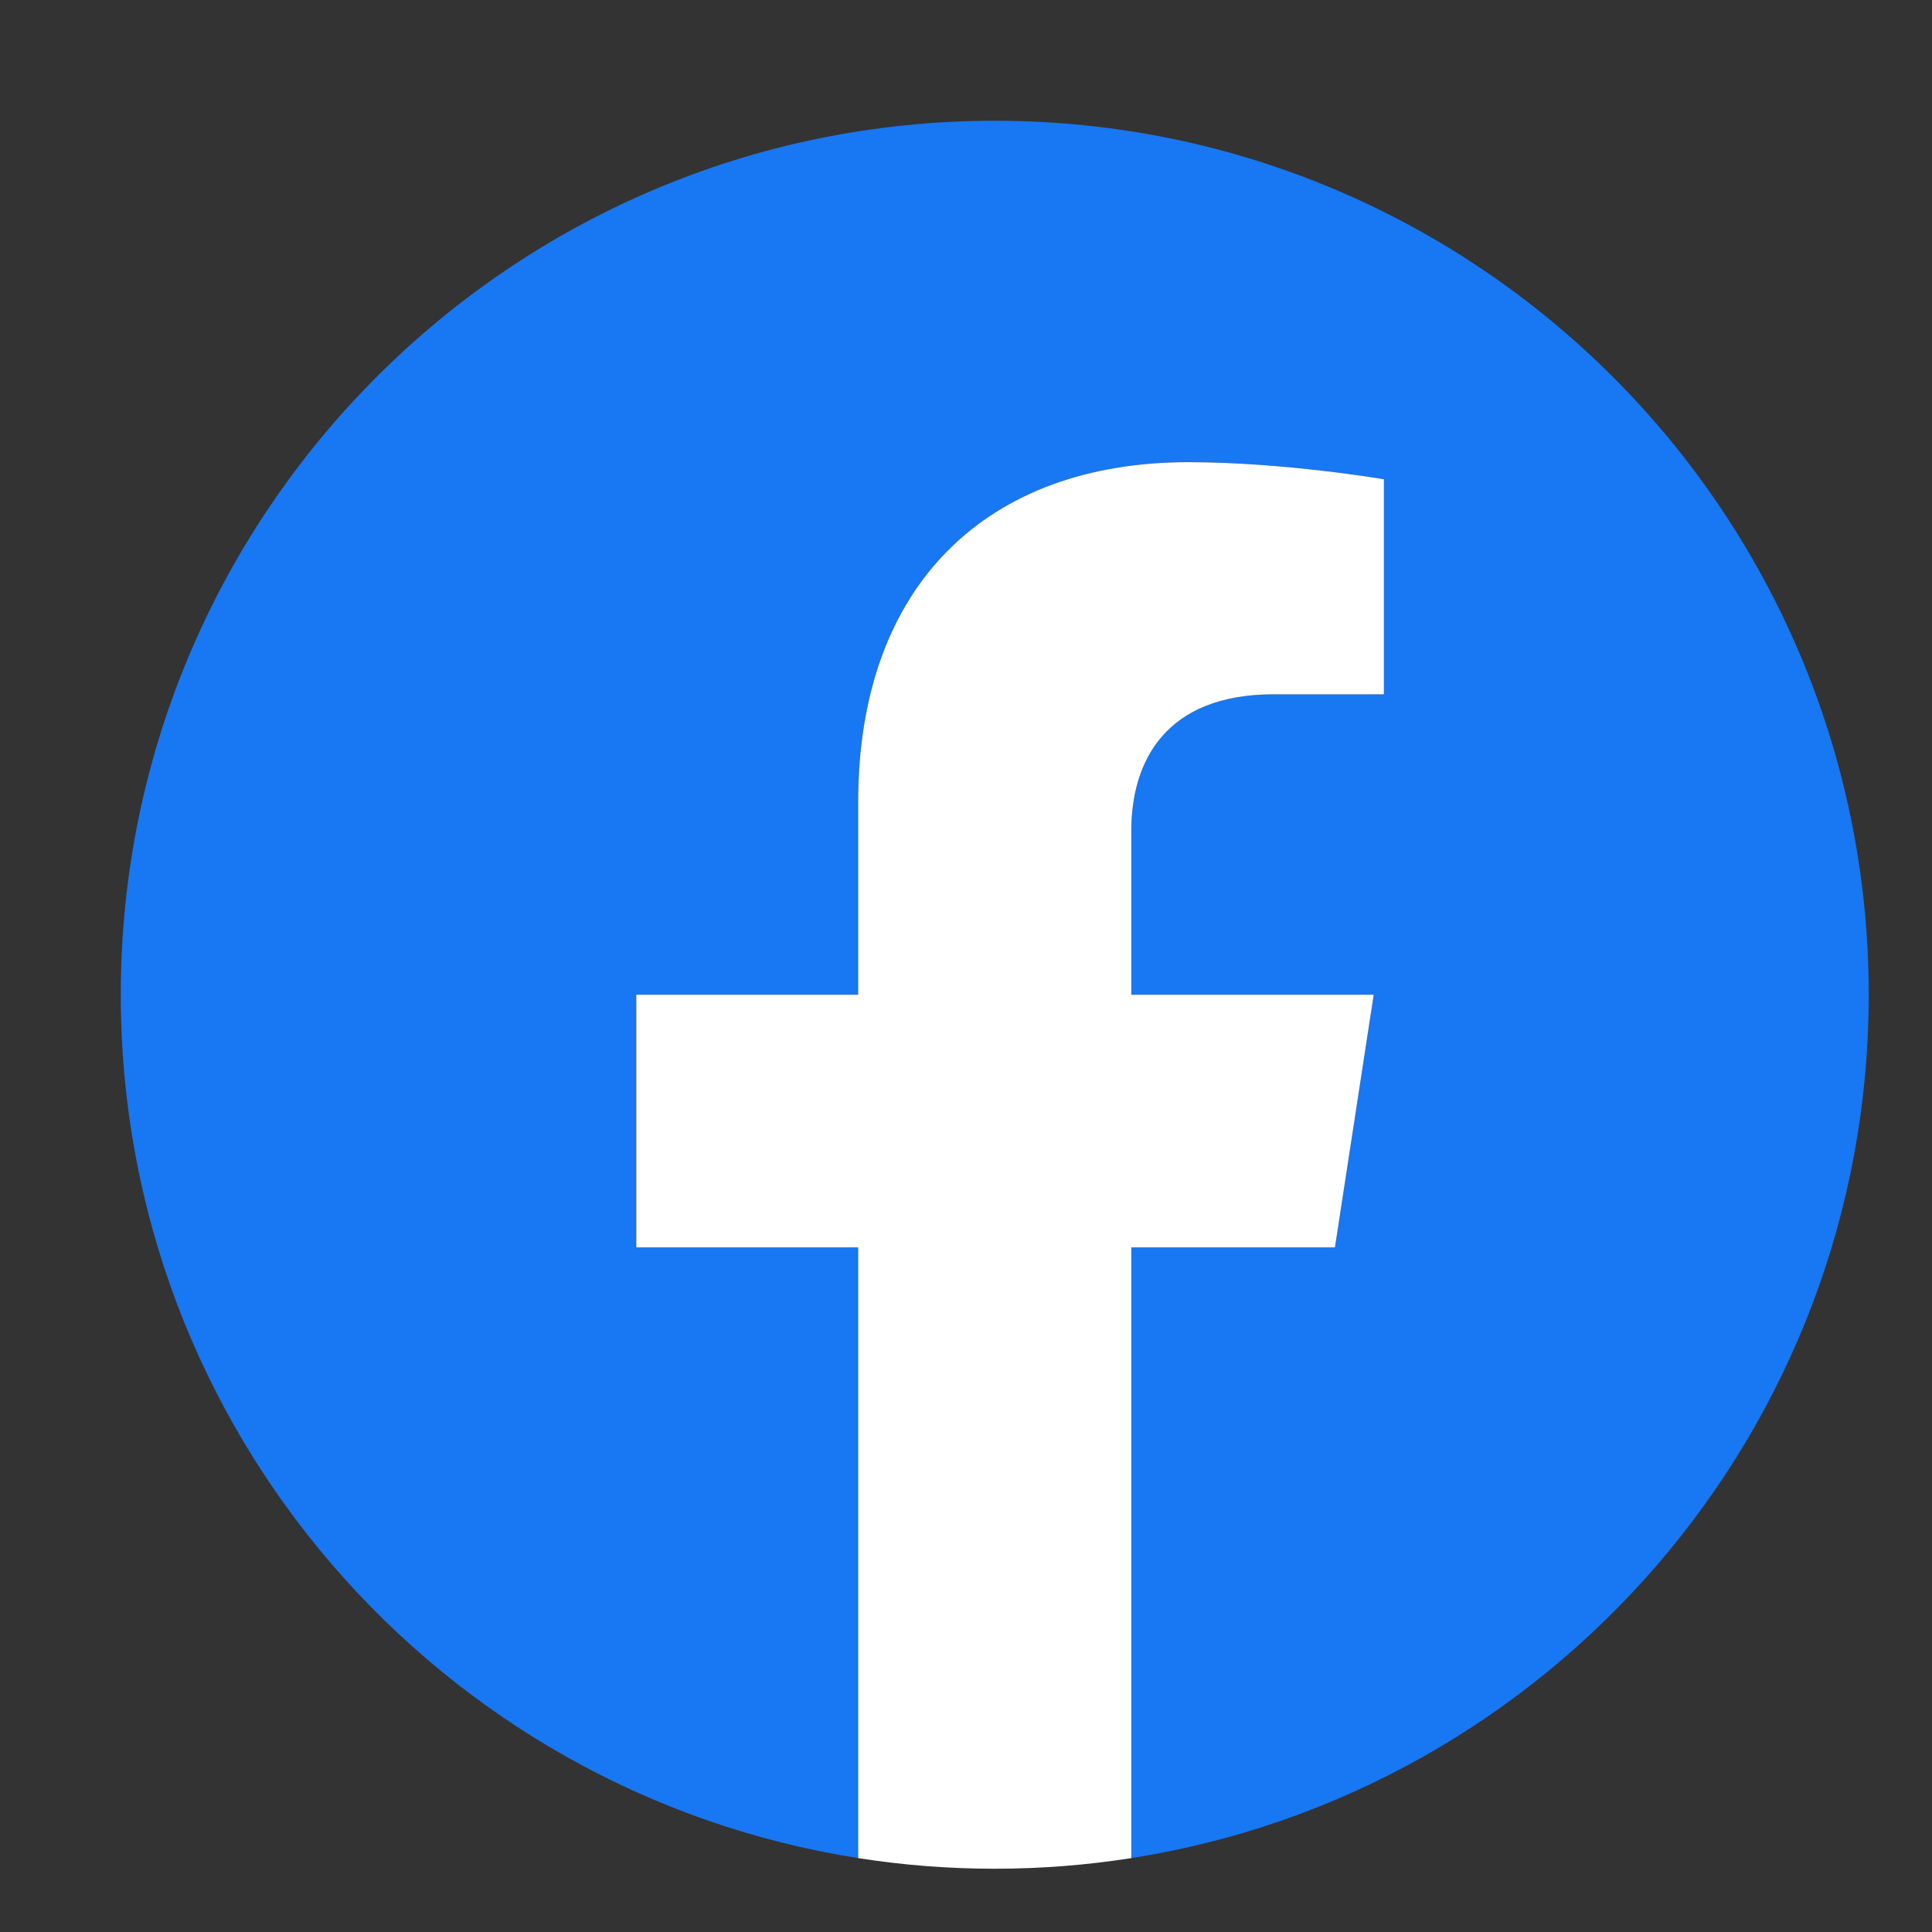
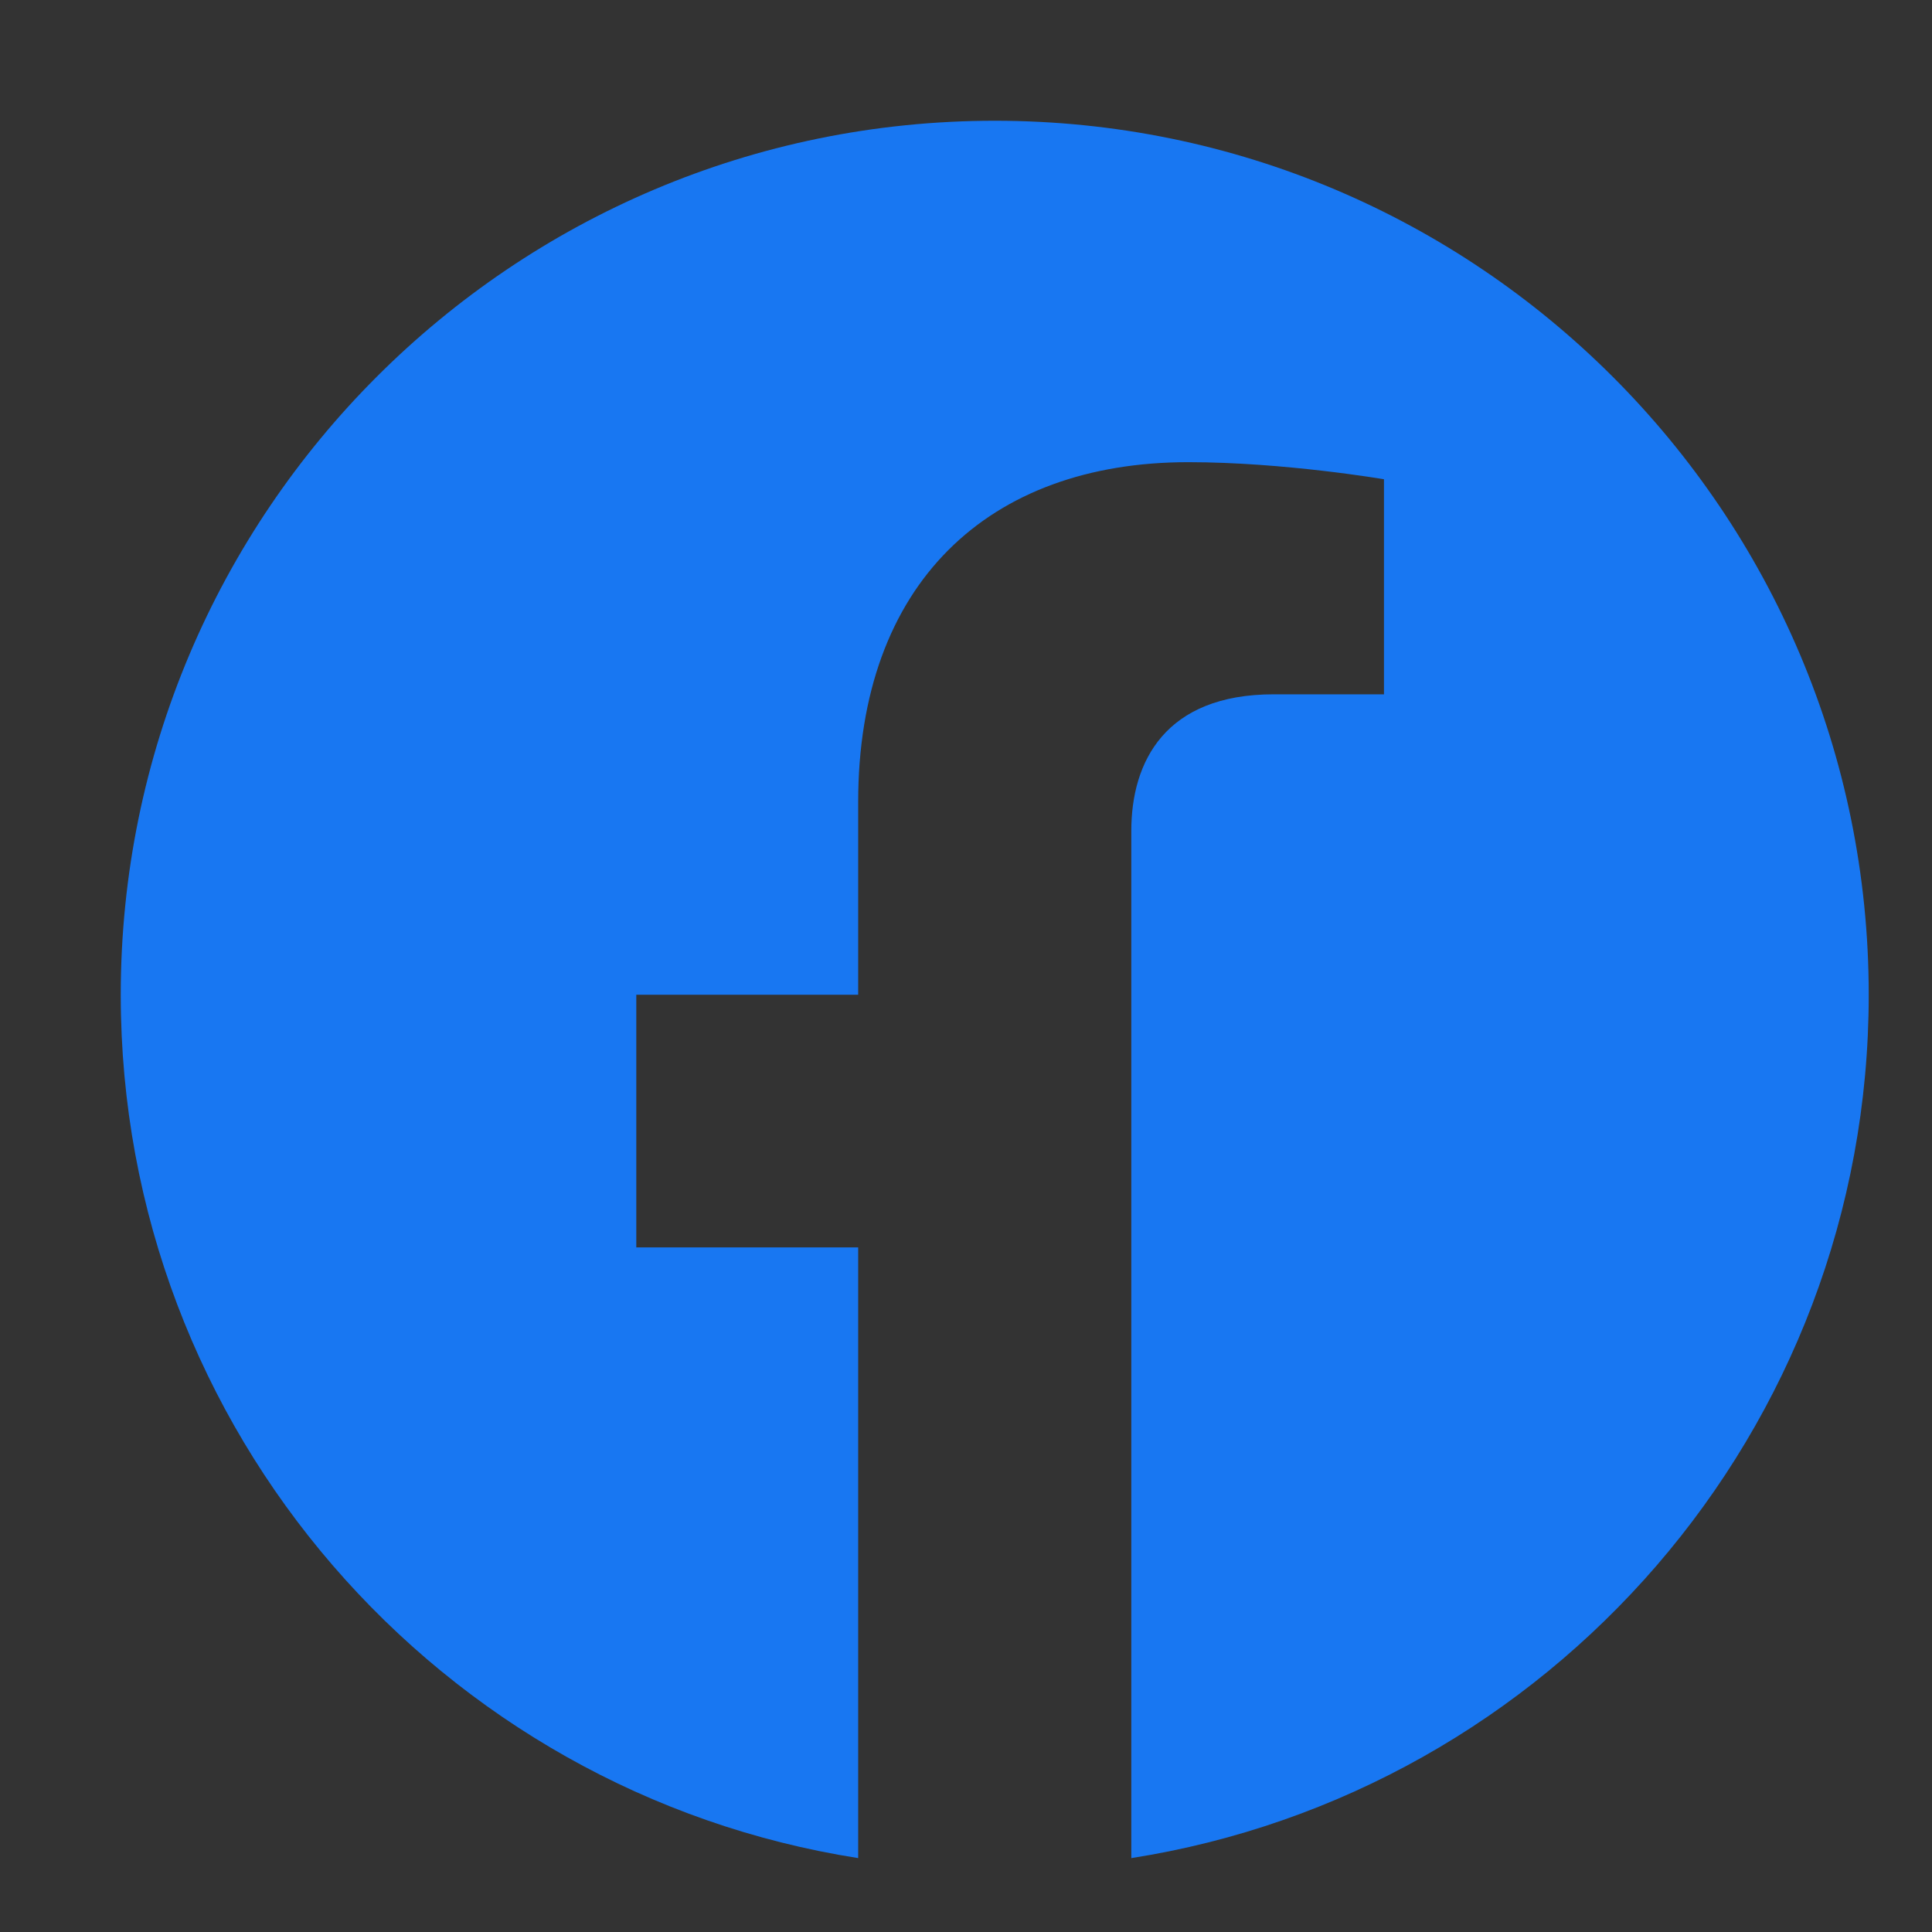
<svg xmlns="http://www.w3.org/2000/svg" width="32" height="32" viewBox="0 0 32 32" fill="none">
  <rect x="0" y="0" width="32" height="32" fill="#333333" stroke="none" />
-   <path d="M30.952 16.476C30.952 23.702 25.658 29.691 18.738 30.776V20.661H22.111L22.753 16.476H18.738V13.761C18.738 12.616 19.299 11.5 21.097 11.5H22.923V7.938C22.923 7.938 21.266 7.655 19.682 7.655C16.375 7.655 14.214 9.659 14.214 13.287V16.476H10.539V20.661H14.214V30.776C7.294 29.691 2 23.702 2 16.476C2 8.482 8.481 2 16.476 2C24.471 2 30.952 8.482 30.952 16.476Z" fill="#1877F2" />
-   <path d="M22.111 20.661L22.753 16.476H18.738V13.761C18.738 12.616 19.299 11.5 21.097 11.5H22.922V7.938C22.922 7.938 21.266 7.655 19.682 7.655C16.375 7.655 14.214 9.659 14.214 13.287V16.476H10.539V20.661H14.214V30.776C14.951 30.892 15.707 30.952 16.476 30.952C17.246 30.952 18.001 30.892 18.738 30.776V20.661H22.111Z" fill="white" />
+   <path d="M30.952 16.476C30.952 23.702 25.658 29.691 18.738 30.776V20.661H22.111H18.738V13.761C18.738 12.616 19.299 11.5 21.097 11.5H22.923V7.938C22.923 7.938 21.266 7.655 19.682 7.655C16.375 7.655 14.214 9.659 14.214 13.287V16.476H10.539V20.661H14.214V30.776C7.294 29.691 2 23.702 2 16.476C2 8.482 8.481 2 16.476 2C24.471 2 30.952 8.482 30.952 16.476Z" fill="#1877F2" />
</svg>